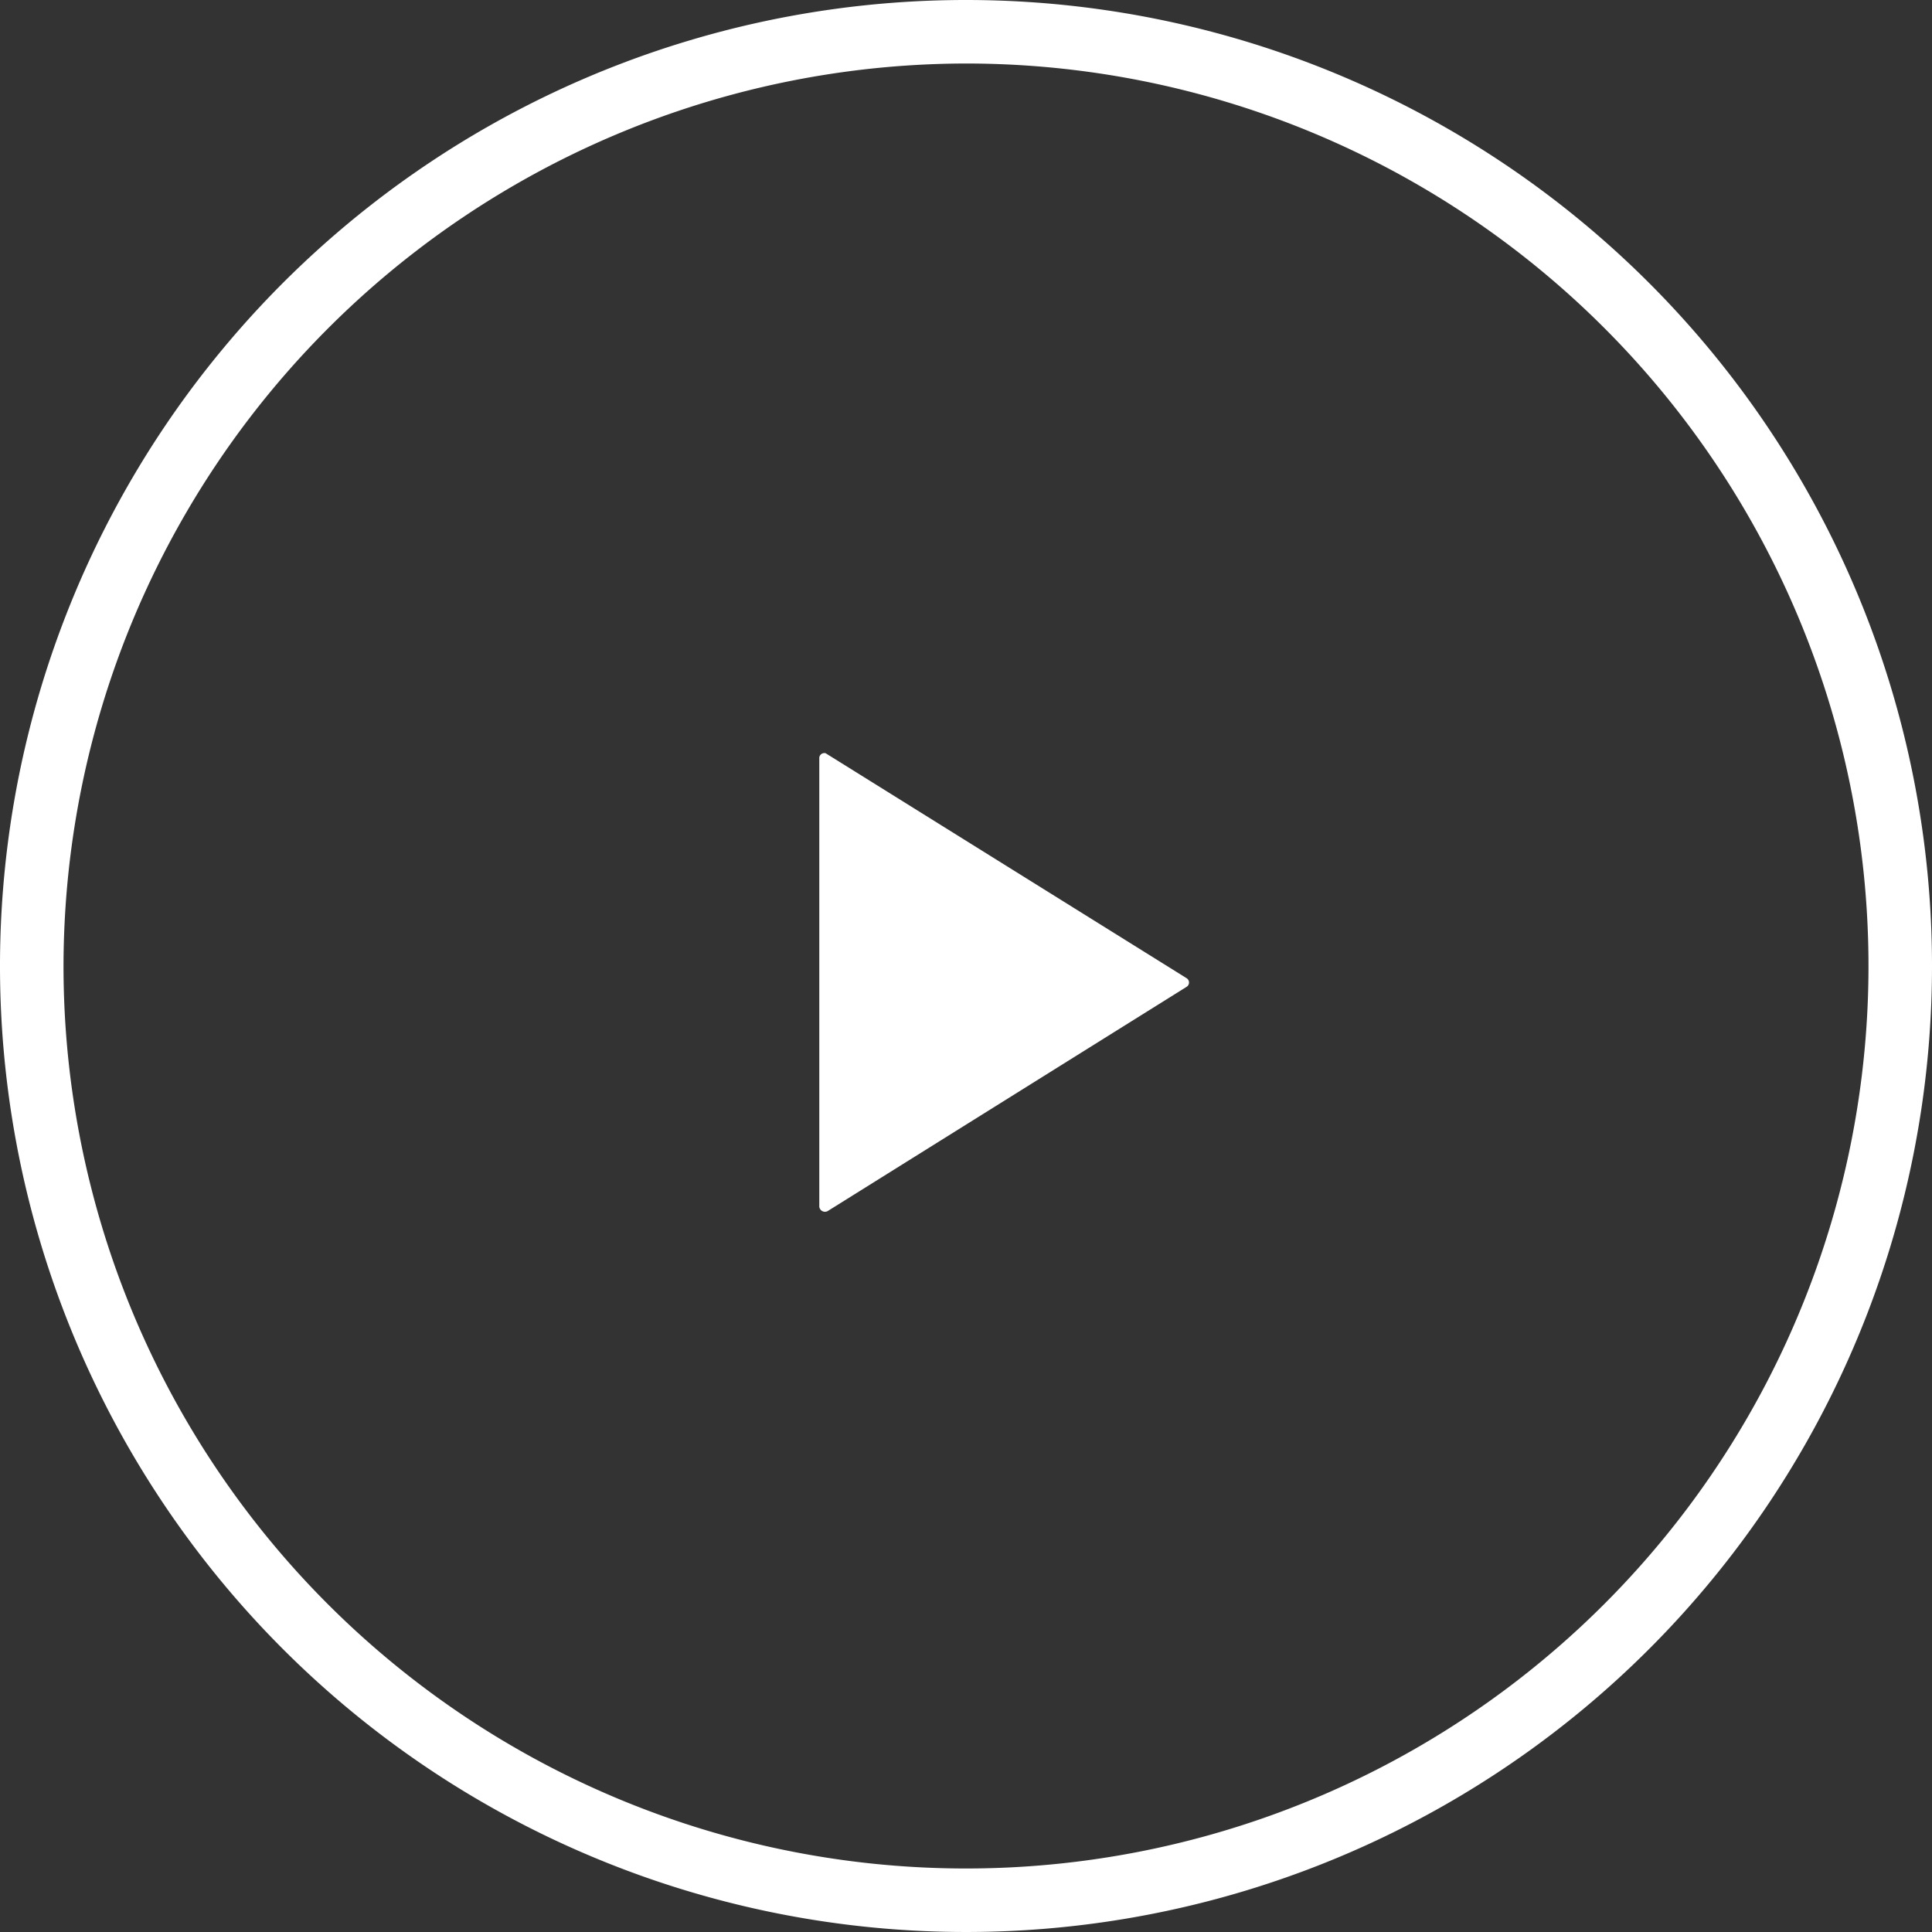
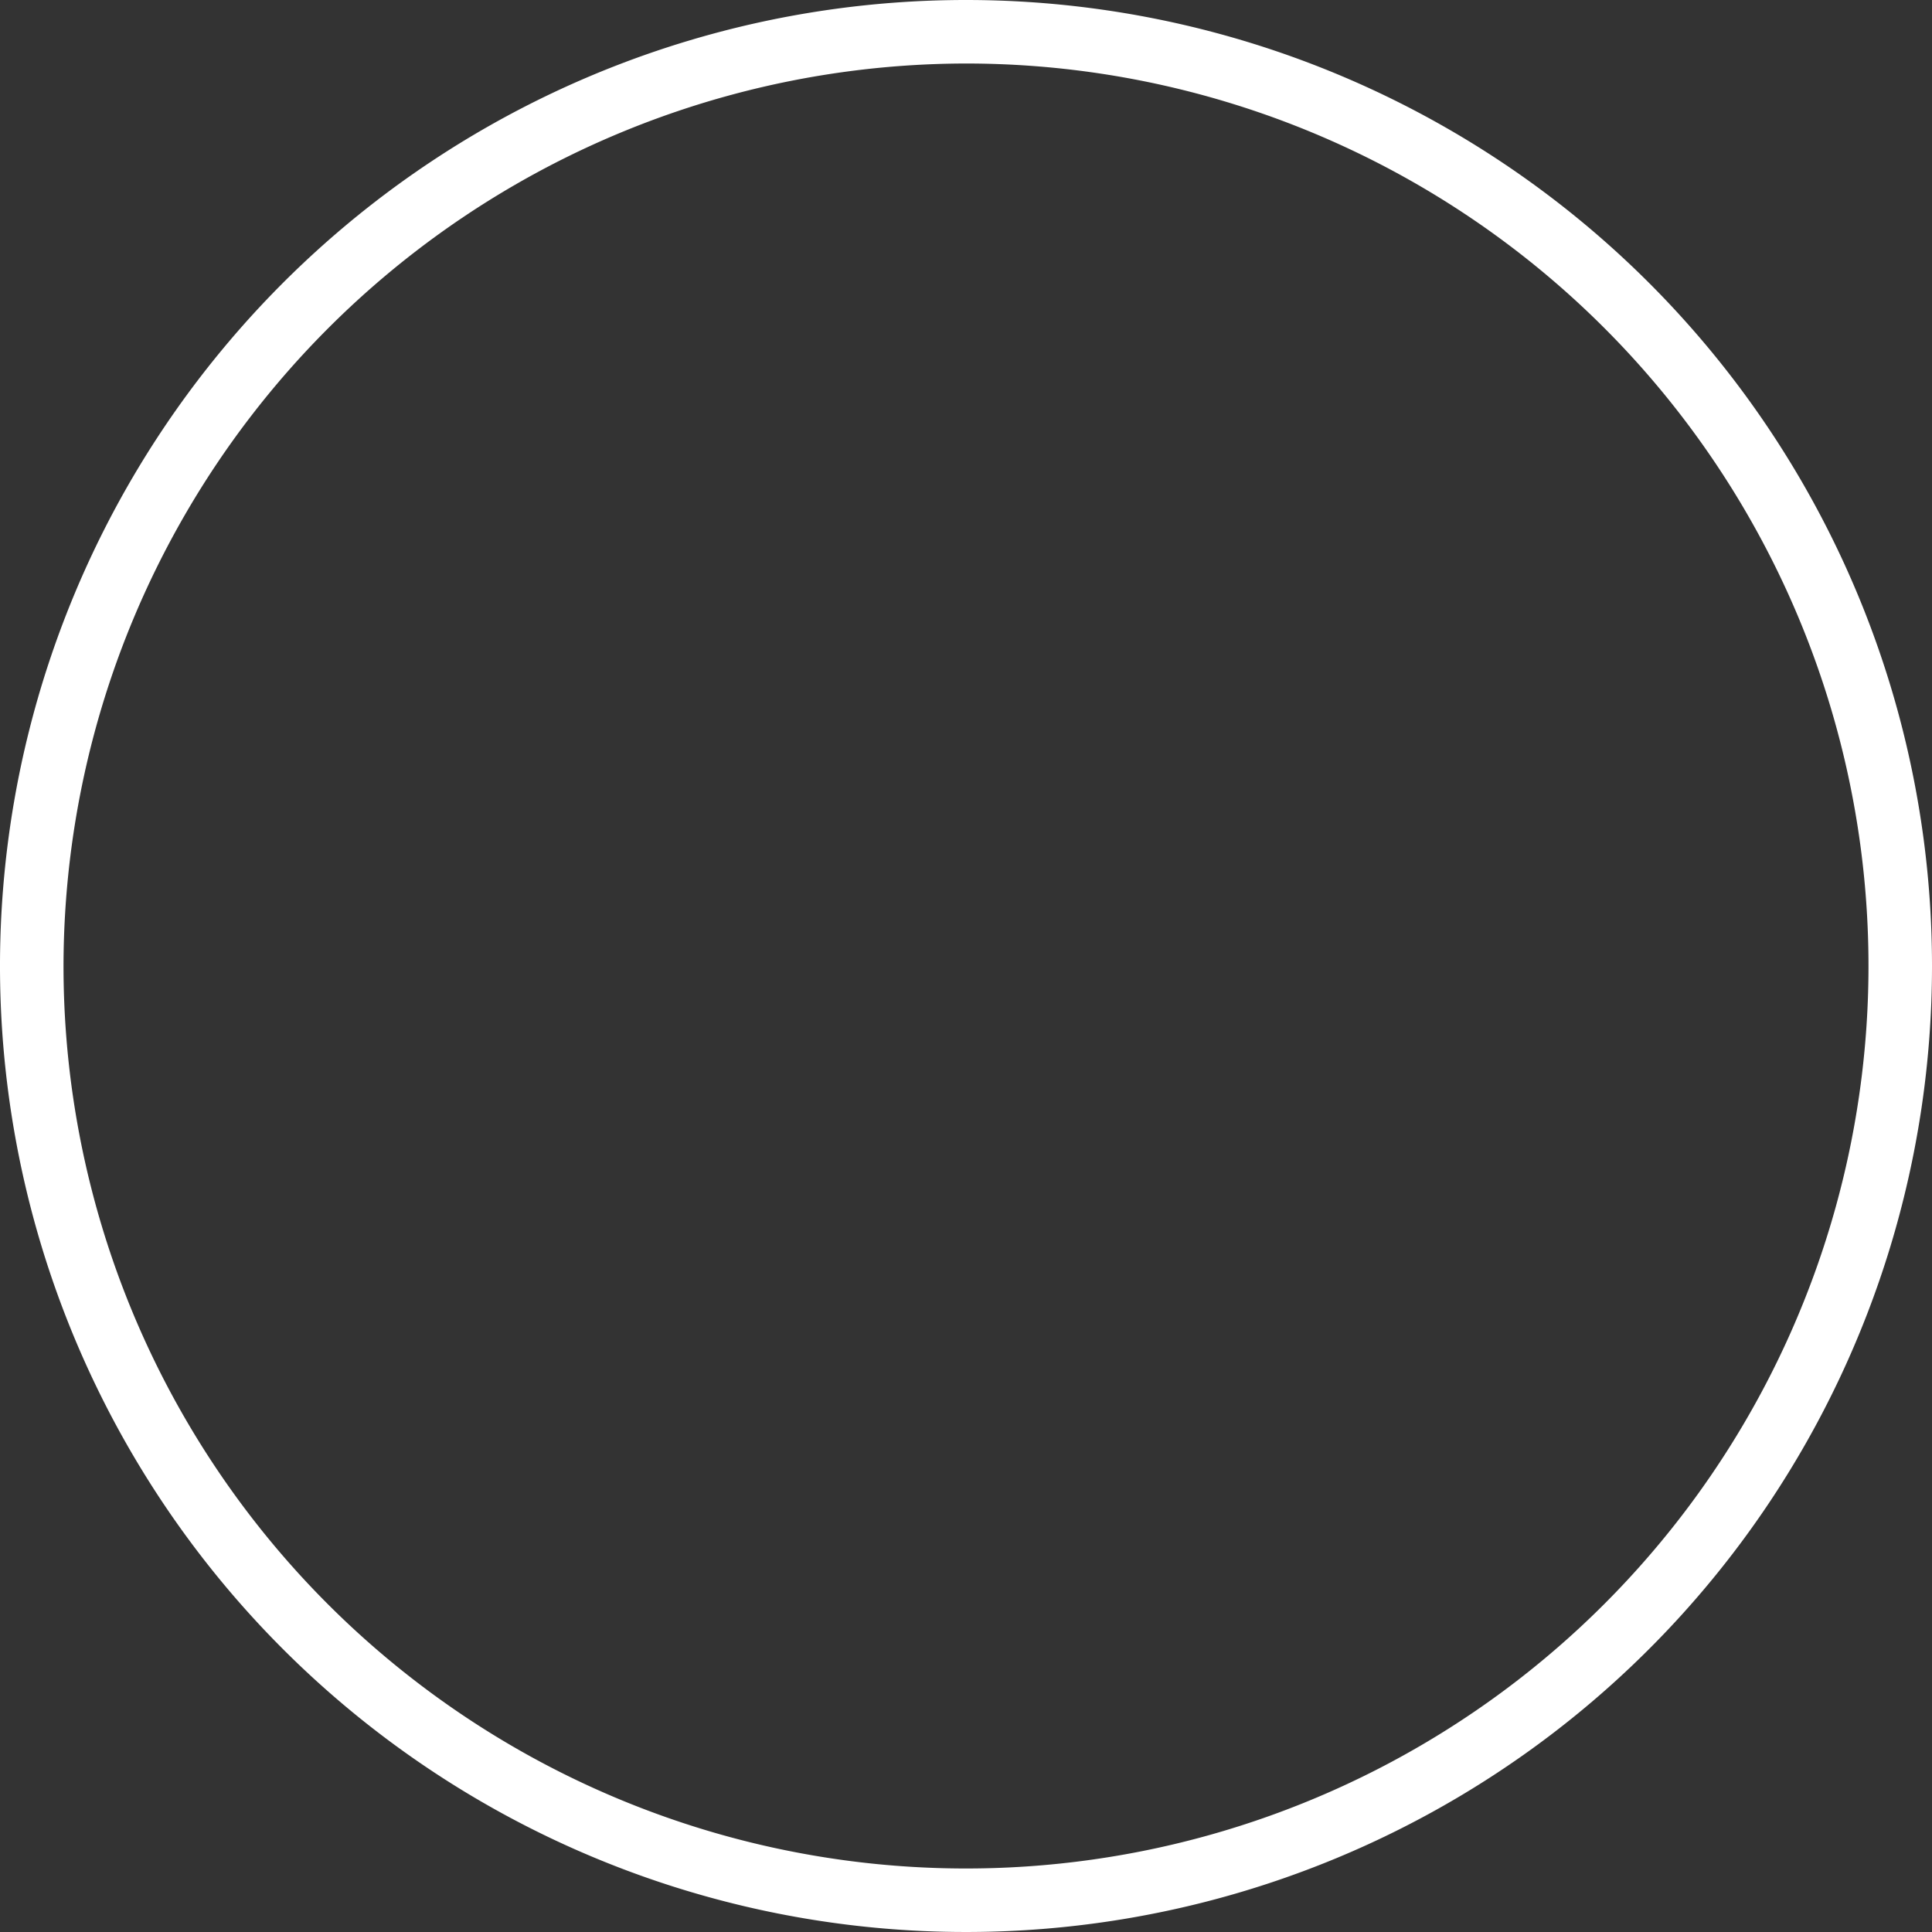
<svg xmlns="http://www.w3.org/2000/svg" viewBox="0 0 30.42 30.42">
  <rect x="0" y="0" width="30.42" height="30.42" fill="#333333" stroke="none" />
  <defs>
    <style>.cls-1{fill:#fff}</style>
  </defs>
  <title>ic__sm__play-circle-outlined</title>
  <g id="Layer_2" data-name="Layer 2">
    <g id="Layer_1-2" data-name="Layer 1">
      <path class="cls-1" d="M15.21 1A14.21 14.21 0 1 1 1 15.21 14.23 14.23 0 0 1 15.21 1m0-1a15.21 15.21 0 1 0 15.21 15.21A15.21 15.21 0 0 0 15.21 0z" />
-       <path class="cls-1" d="M12.9 11.93V19a.09.09 0 0 0 .13.07l5.65-3.53a.08.08 0 0 0 0-.14L13 11.86a.08.08 0 0 0-.1.07z" />
    </g>
  </g>
</svg>